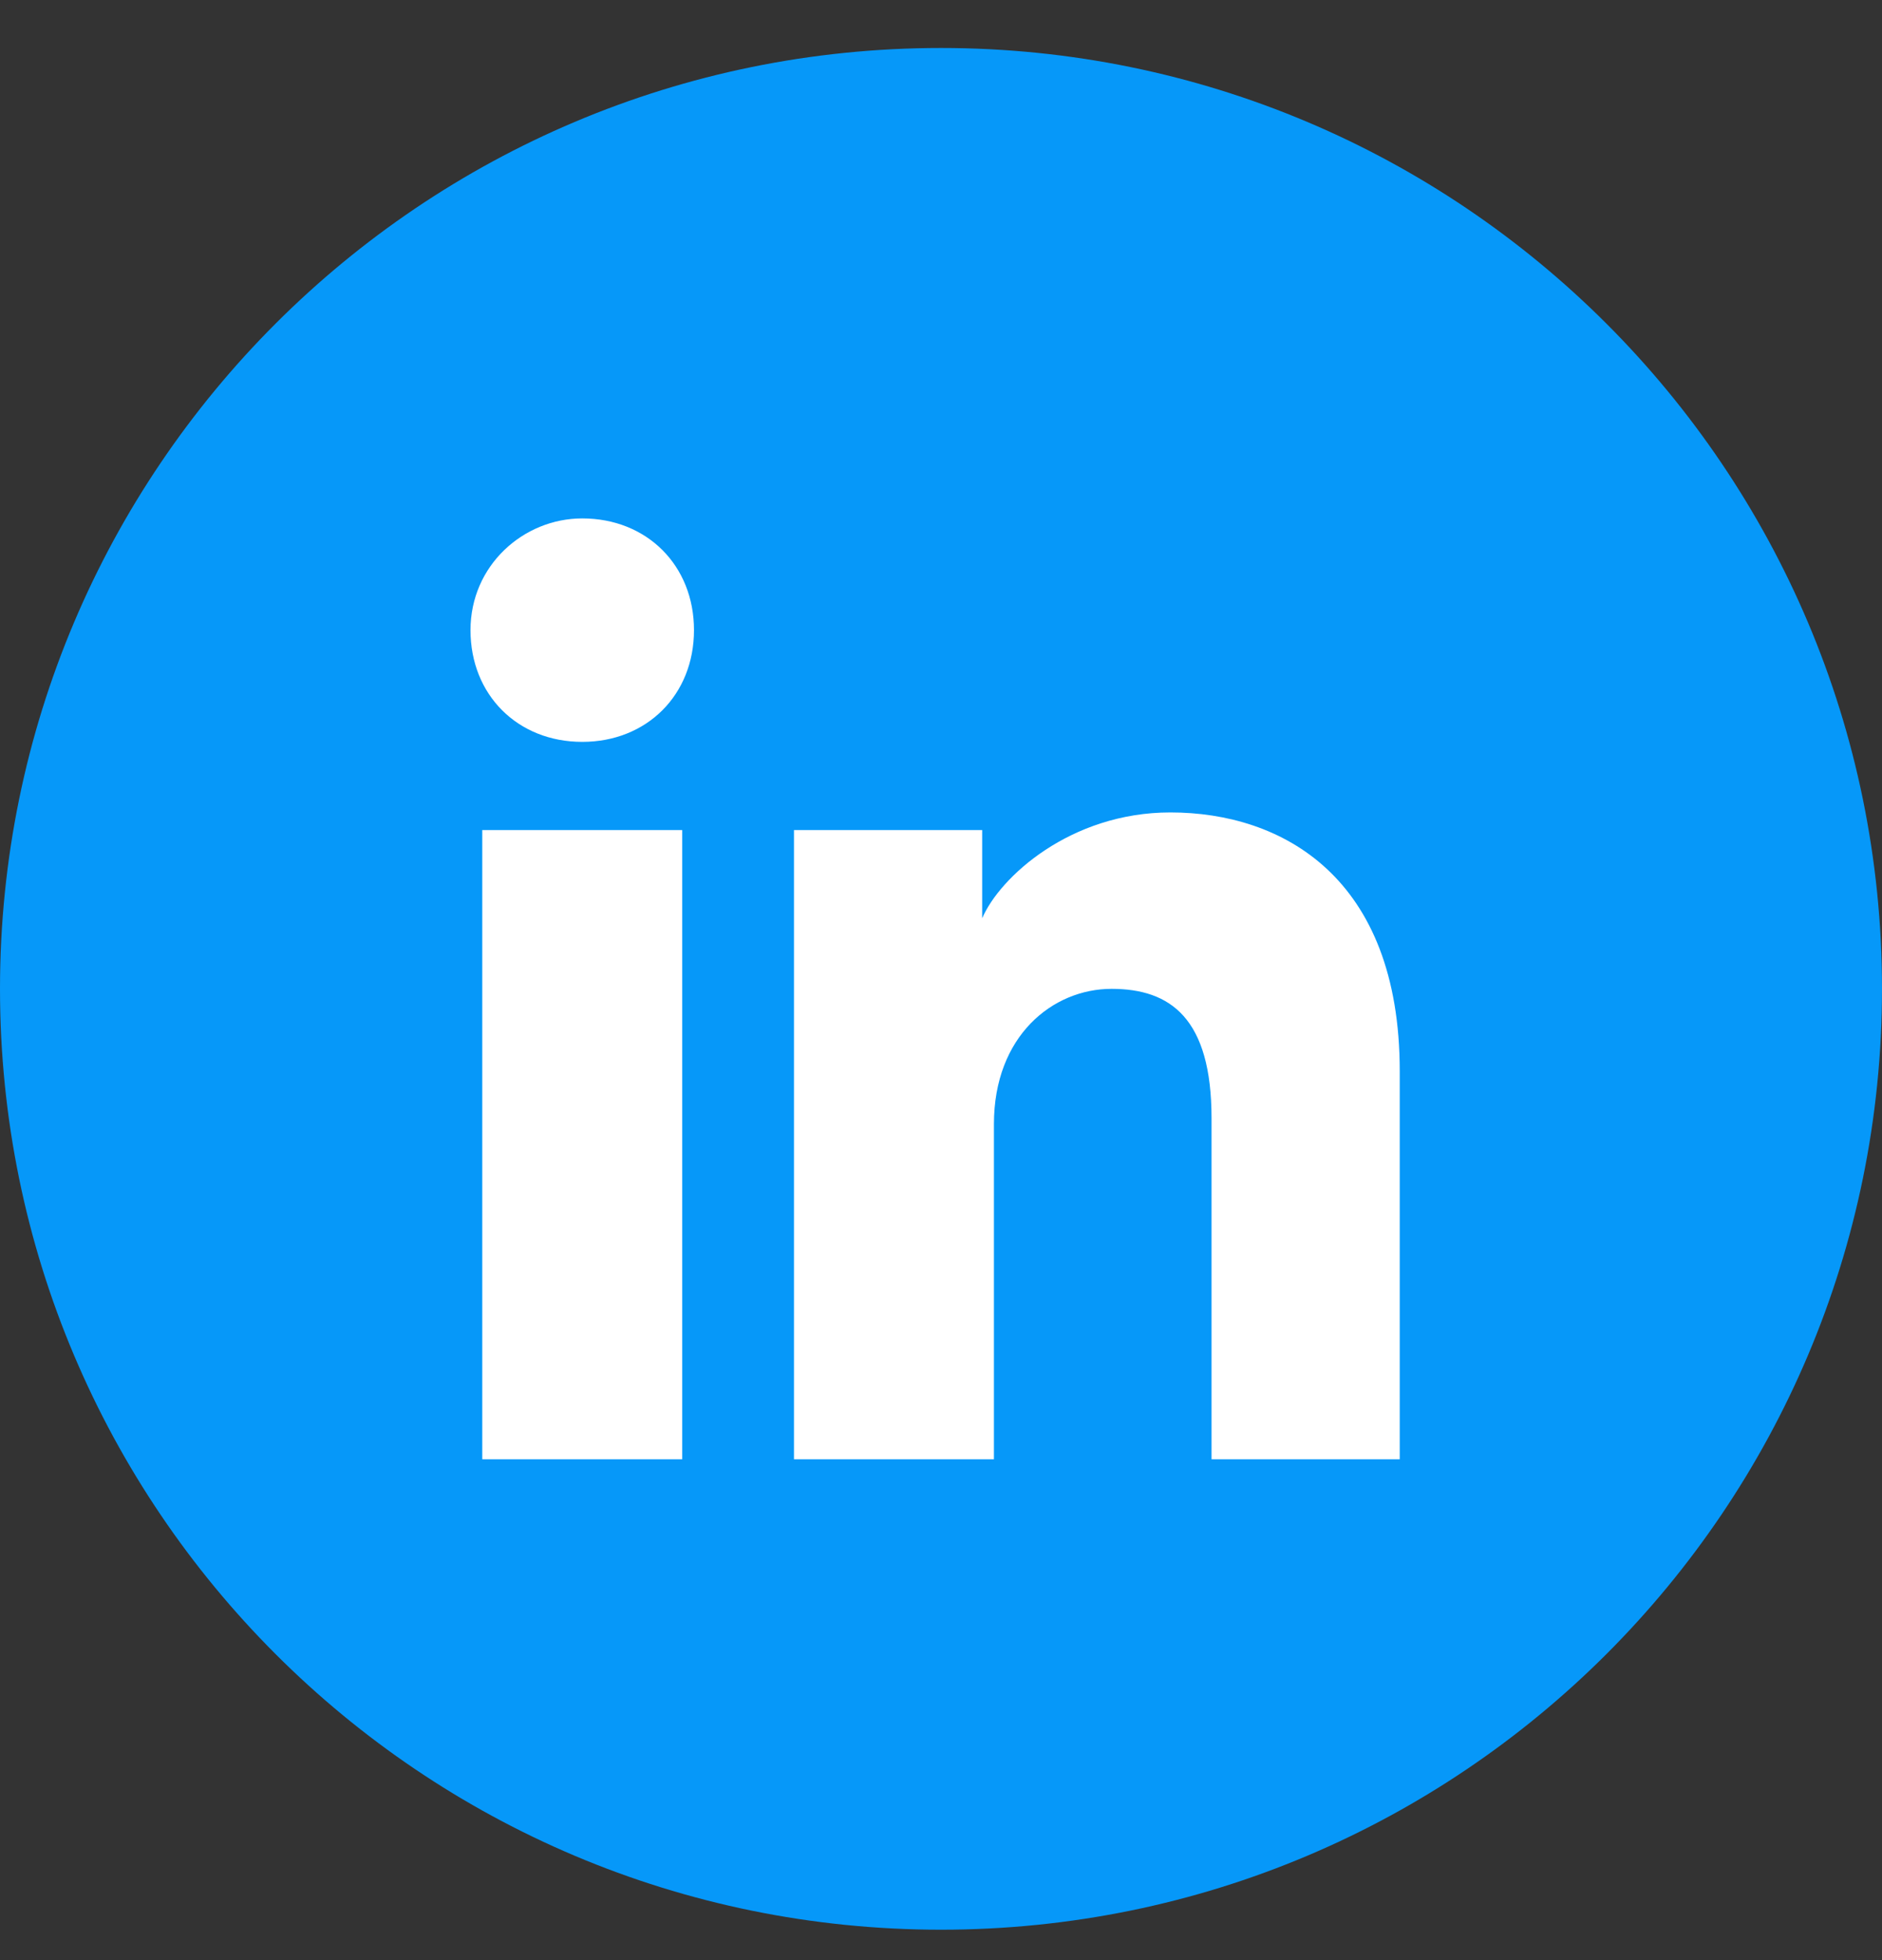
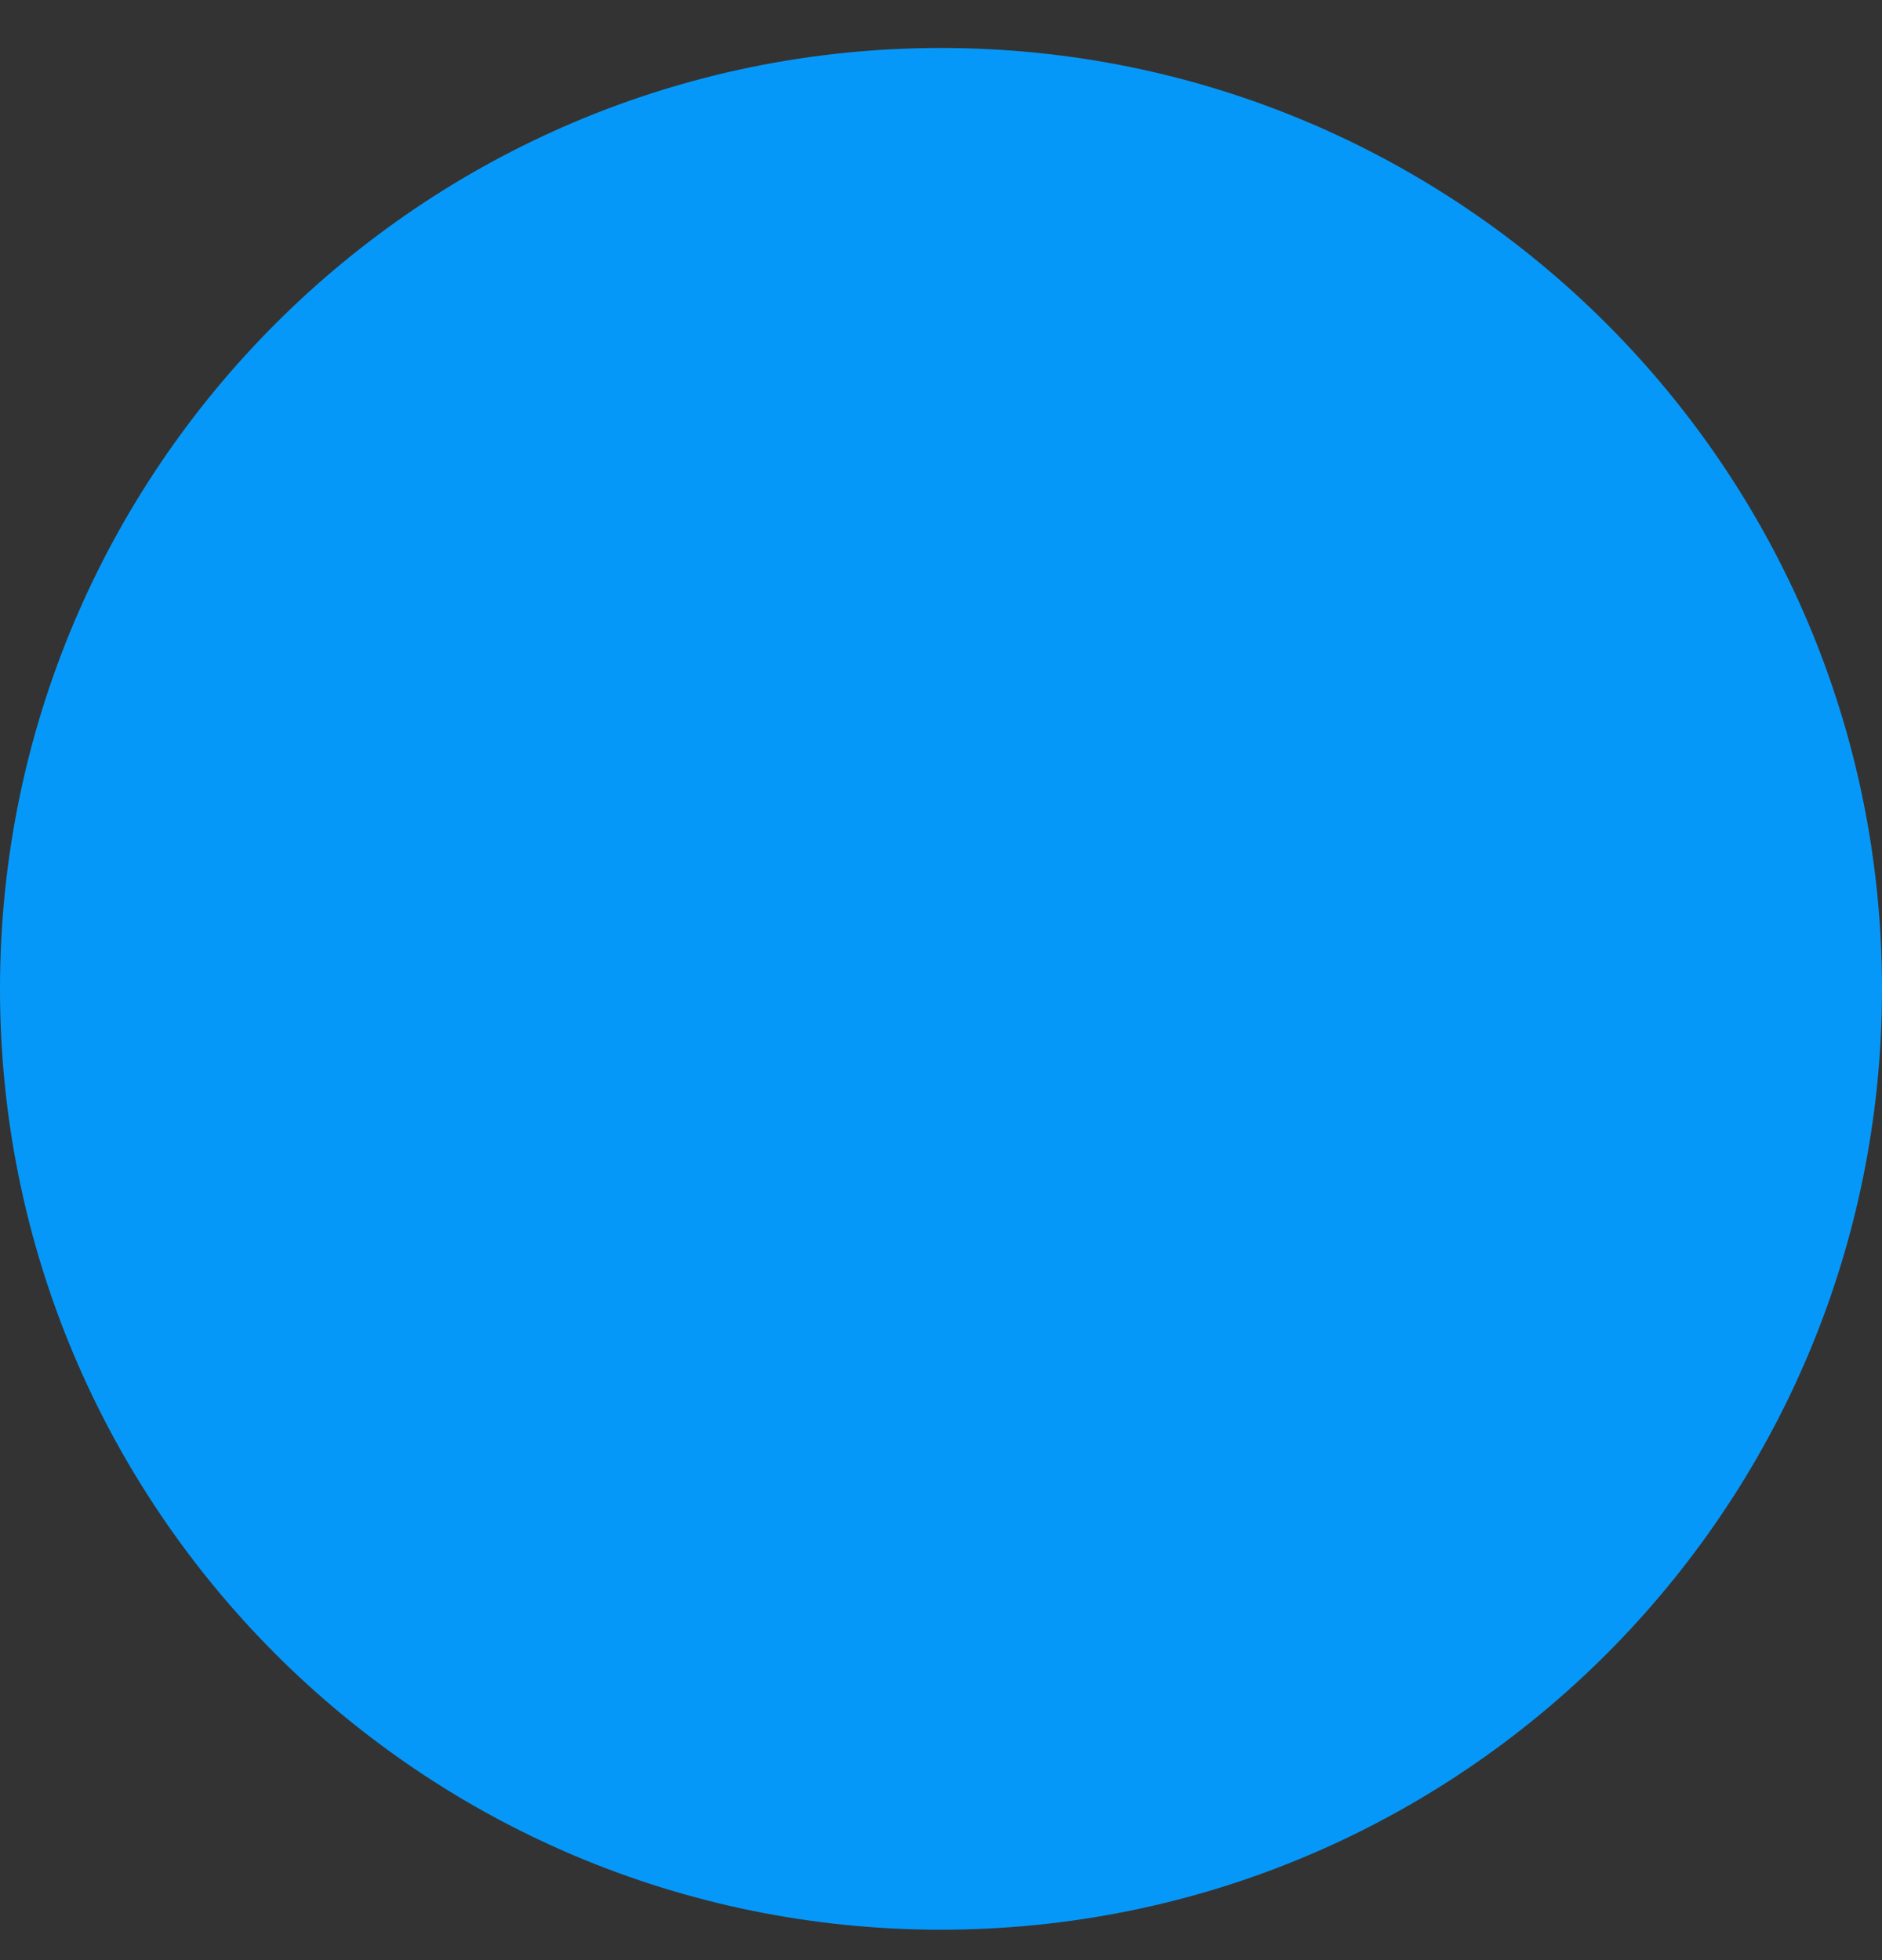
<svg xmlns="http://www.w3.org/2000/svg" width="24" height="25" viewBox="0 0 24 25" fill="none">
  <rect x="0" y="0" width="24" height="25" fill="#333333" stroke="none" />
  <path d="M0 12.612C0 19.24 5.373 24.612 12 24.612C18.627 24.612 24 19.24 24 12.612C24 5.985 18.627 0.612 12 0.612C5.373 0.612 0 5.985 0 12.612Z" fill="#0698F9" />
-   <path d="M8.7 18.612H6.15V10.587H8.7V18.612ZM7.425 9.462C6.6 9.462 6 8.862 6 8.037C6 7.212 6.675 6.612 7.425 6.612C8.25 6.612 8.85 7.212 8.85 8.037C8.85 8.862 8.25 9.462 7.425 9.462ZM18 18.612H15.45V14.262C15.45 12.987 14.925 12.612 14.175 12.612C13.425 12.612 12.675 13.212 12.675 14.337V18.612H10.125V10.587H12.525V11.712C12.75 11.187 13.65 10.362 14.925 10.362C16.35 10.362 17.85 11.187 17.85 13.662V18.612H18Z" fill="white" />
</svg>